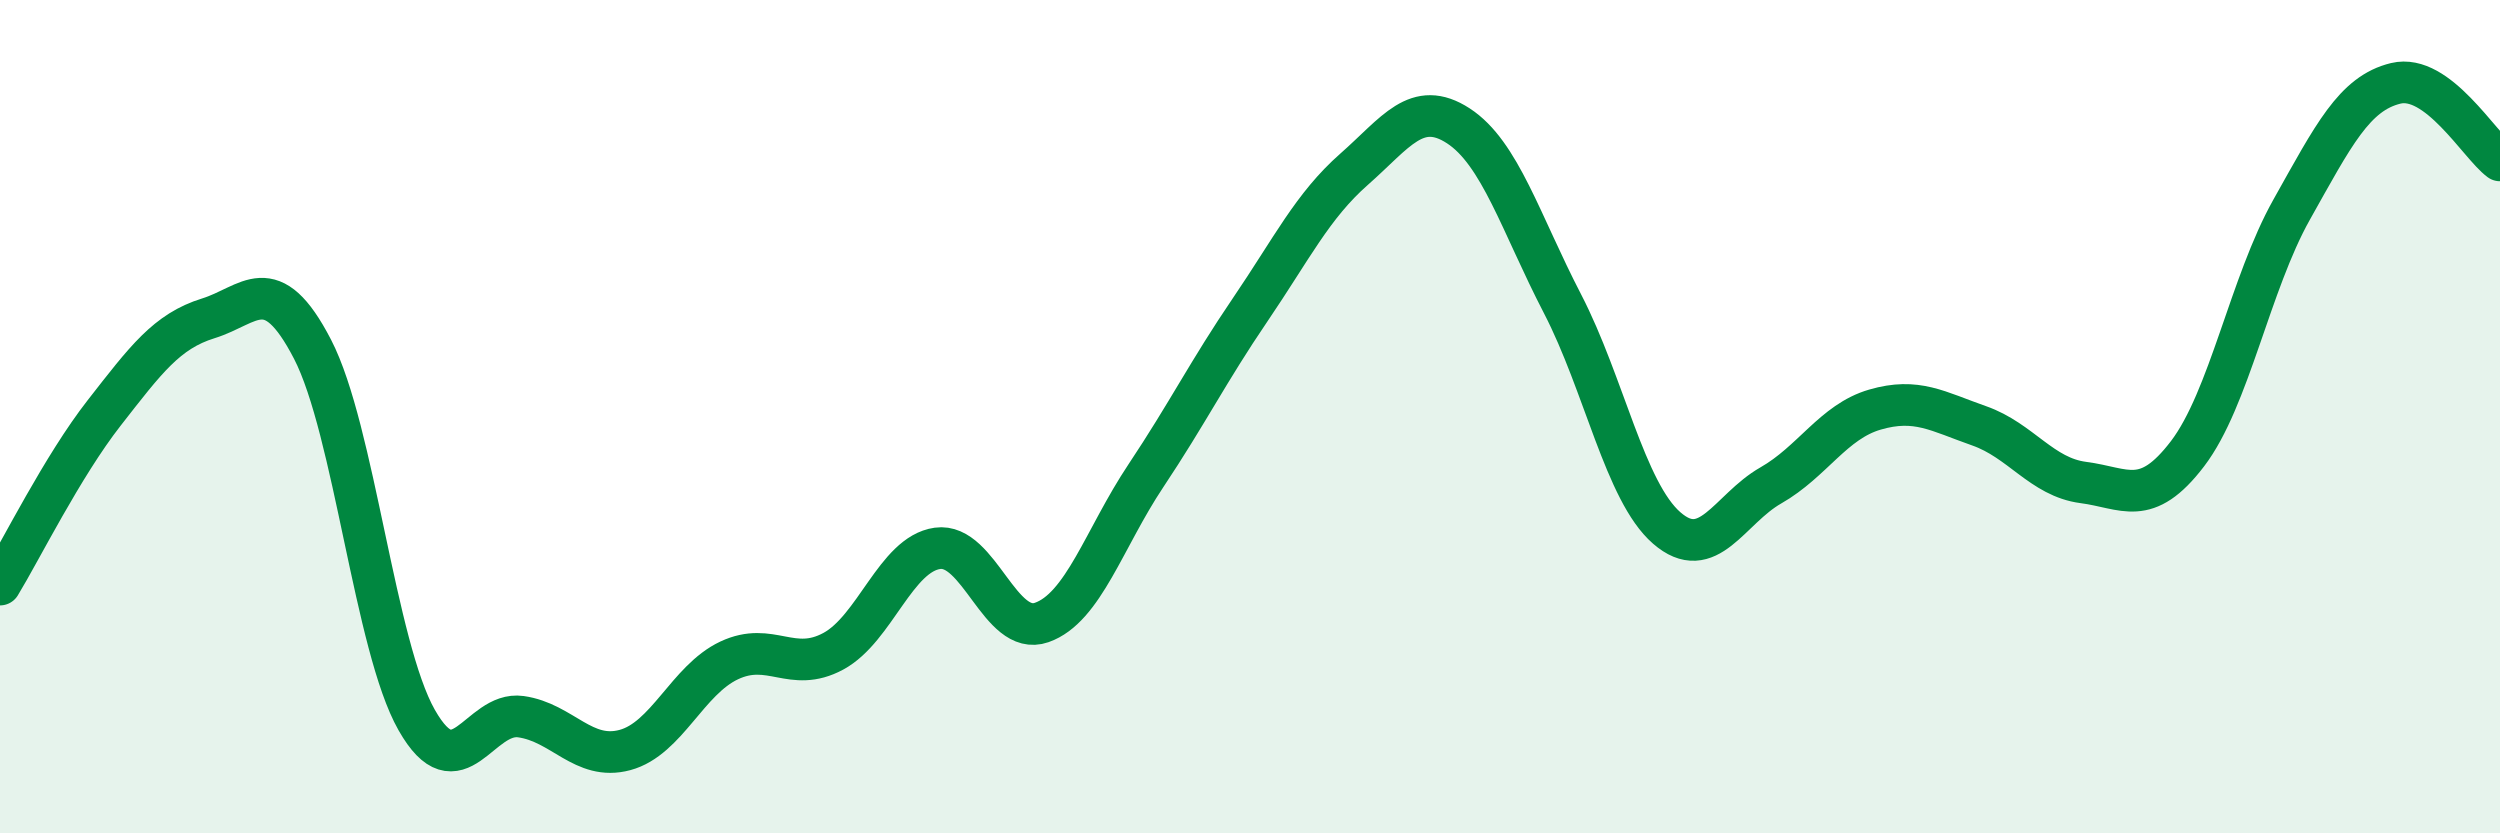
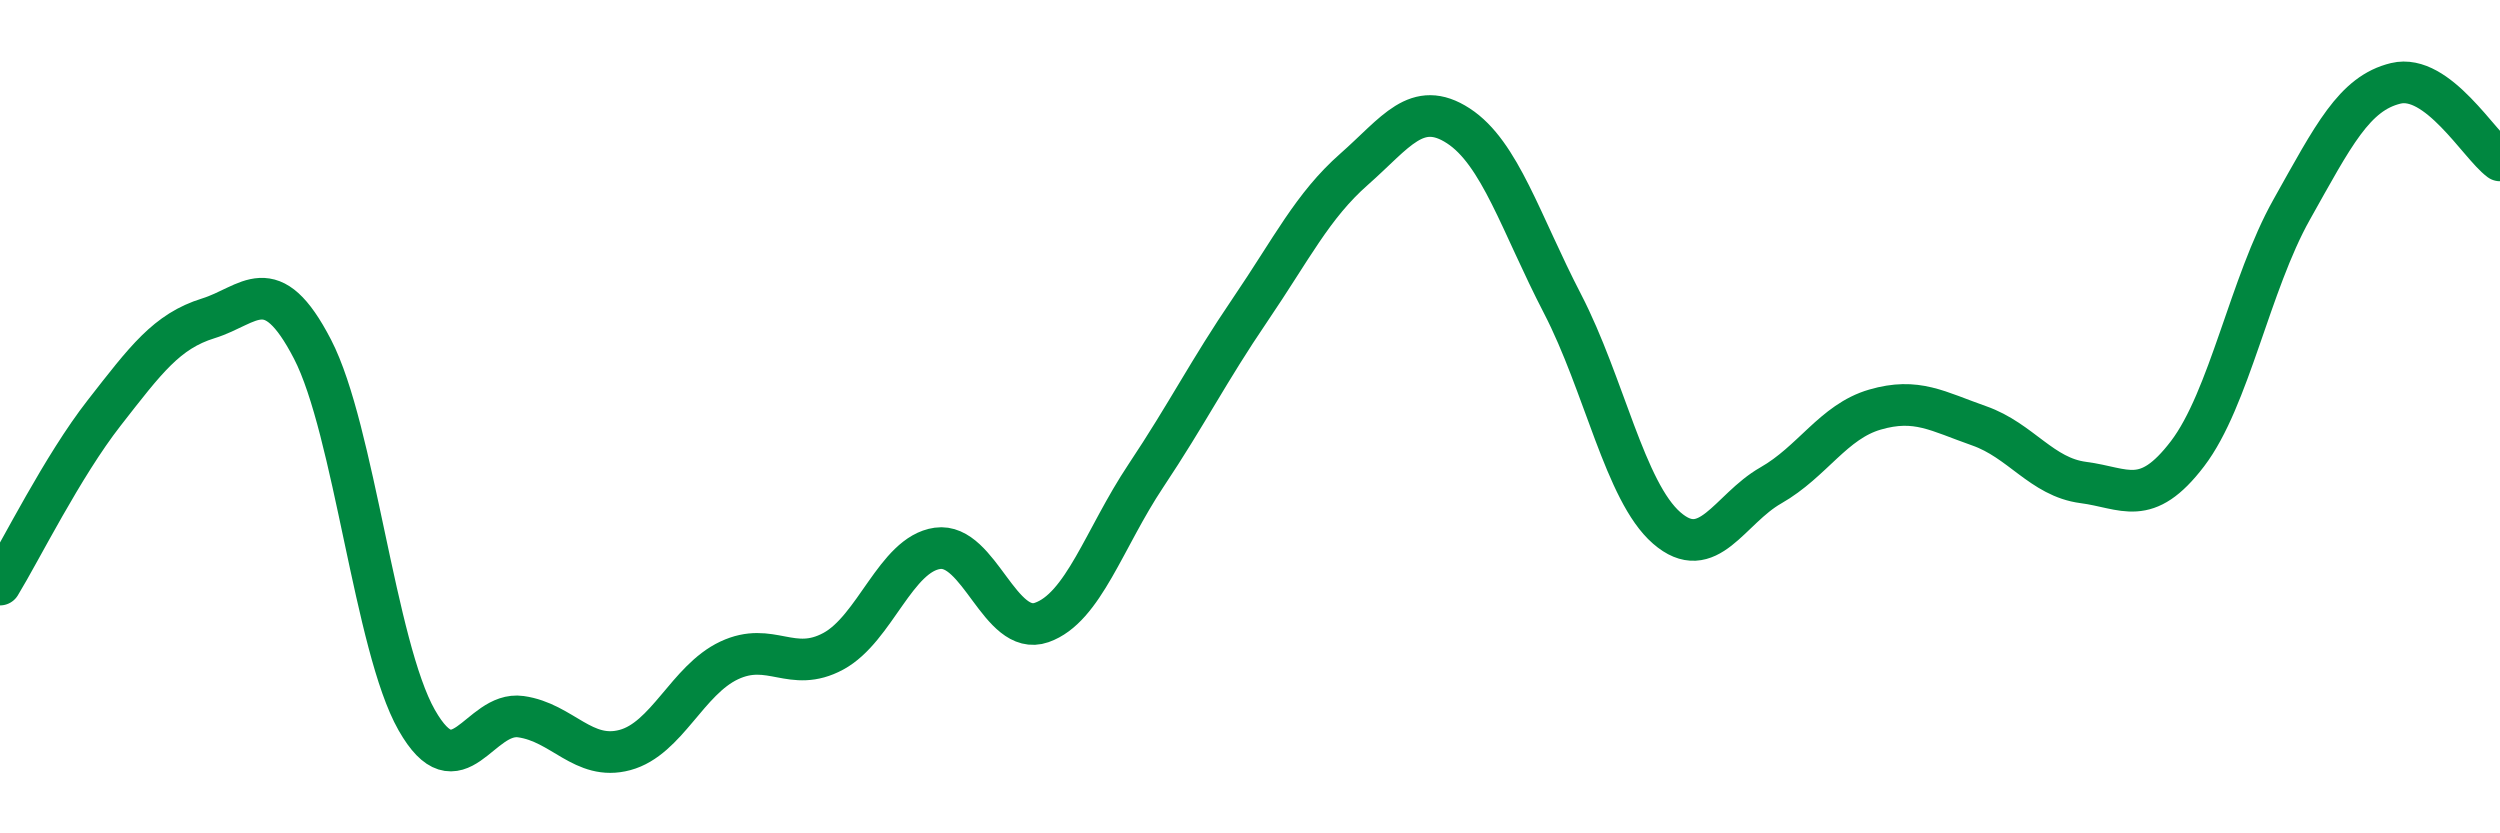
<svg xmlns="http://www.w3.org/2000/svg" width="60" height="20" viewBox="0 0 60 20">
-   <path d="M 0,14.03 C 0.5,13.21 1.5,11.19 2.5,9.91 C 3.5,8.63 4,7.95 5,7.64 C 6,7.33 6.5,6.45 7.5,8.38 C 8.5,10.31 9,15.52 10,17.28 C 11,19.04 11.5,17.06 12.5,17.2 C 13.5,17.34 14,18.27 15,18 C 16,17.73 16.5,16.32 17.5,15.85 C 18.5,15.38 19,16.17 20,15.63 C 21,15.09 21.5,13.3 22.5,13.16 C 23.5,13.02 24,15.29 25,14.94 C 26,14.59 26.5,12.92 27.5,11.42 C 28.5,9.92 29,8.91 30,7.44 C 31,5.97 31.5,4.94 32.5,4.06 C 33.5,3.18 34,2.37 35,3.02 C 36,3.67 36.5,5.36 37.5,7.29 C 38.5,9.22 39,11.8 40,12.67 C 41,13.54 41.5,12.22 42.5,11.65 C 43.5,11.08 44,10.12 45,9.83 C 46,9.54 46.5,9.87 47.5,10.22 C 48.5,10.57 49,11.45 50,11.58 C 51,11.71 51.5,12.2 52.5,10.89 C 53.5,9.58 54,6.81 55,5.03 C 56,3.25 56.5,2.24 57.5,2 C 58.5,1.76 59.5,3.48 60,3.85L60 20L0 20Z" fill="#008740" opacity="0.1" stroke-linecap="round" stroke-linejoin="round" />
  <path d="M 0,14.03 C 0.5,13.21 1.5,11.19 2.5,9.91 C 3.5,8.63 4,7.95 5,7.64 C 6,7.33 6.5,6.45 7.5,8.38 C 8.5,10.31 9,15.52 10,17.28 C 11,19.04 11.5,17.06 12.5,17.2 C 13.5,17.34 14,18.27 15,18 C 16,17.73 16.5,16.32 17.5,15.85 C 18.5,15.38 19,16.17 20,15.63 C 21,15.09 21.5,13.3 22.5,13.16 C 23.5,13.02 24,15.29 25,14.94 C 26,14.59 26.5,12.92 27.5,11.42 C 28.5,9.92 29,8.91 30,7.44 C 31,5.97 31.5,4.94 32.5,4.06 C 33.5,3.18 34,2.37 35,3.02 C 36,3.67 36.5,5.36 37.5,7.29 C 38.5,9.22 39,11.8 40,12.67 C 41,13.54 41.5,12.22 42.5,11.65 C 43.5,11.08 44,10.12 45,9.83 C 46,9.54 46.5,9.87 47.5,10.22 C 48.5,10.57 49,11.45 50,11.58 C 51,11.71 51.5,12.2 52.5,10.89 C 53.5,9.58 54,6.81 55,5.03 C 56,3.25 56.5,2.24 57.5,2 C 58.5,1.76 59.5,3.48 60,3.85" stroke="#008740" stroke-width="1" fill="none" stroke-linecap="round" stroke-linejoin="round" />
</svg>